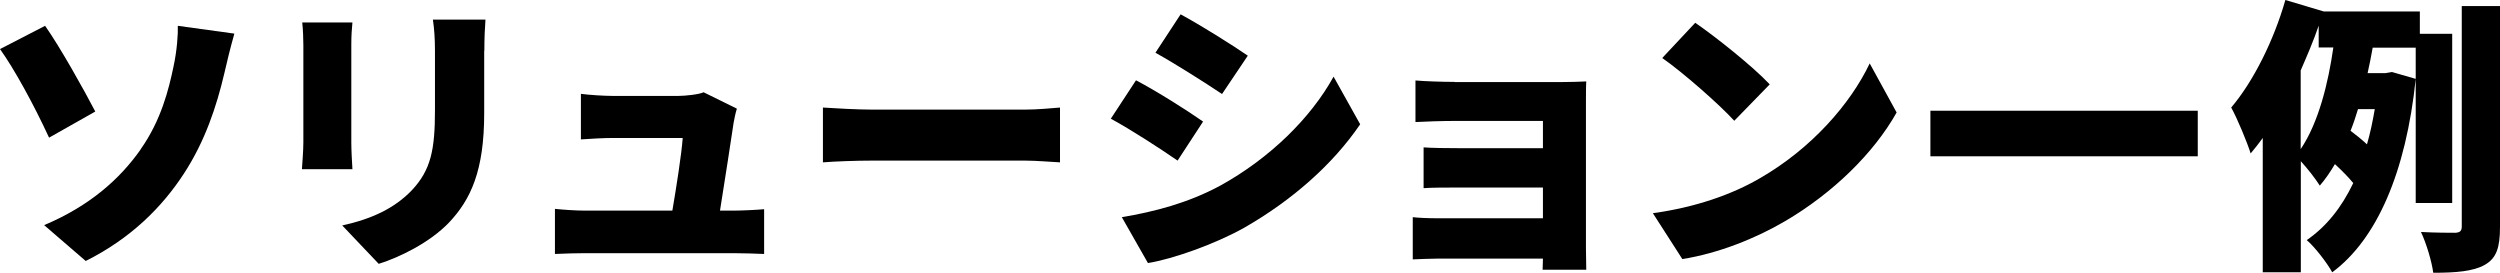
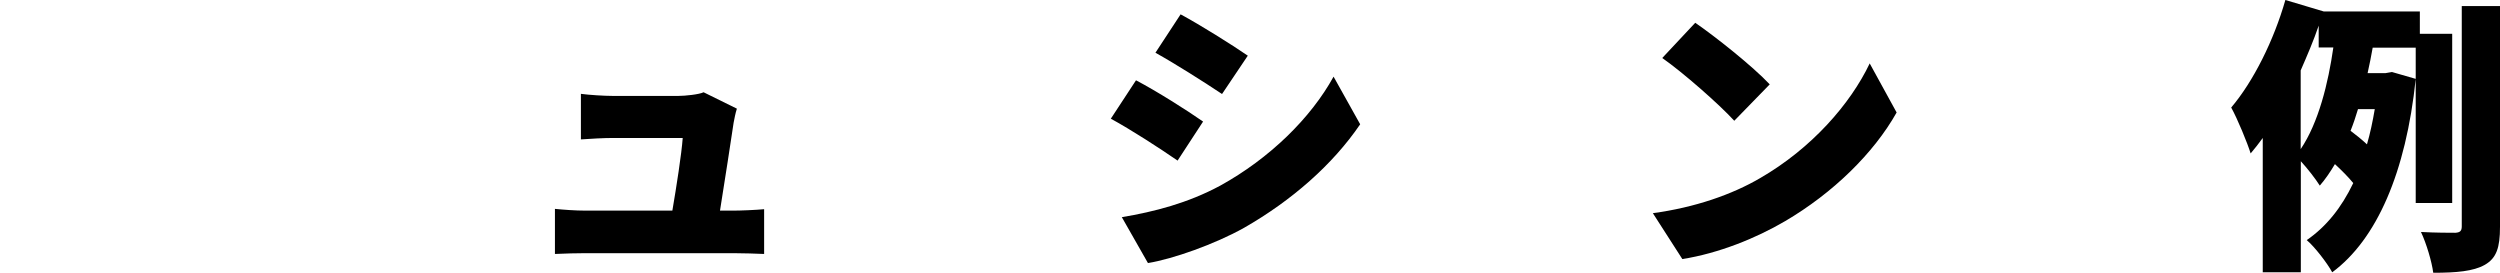
<svg xmlns="http://www.w3.org/2000/svg" id="_レイヤー_2" data-name="レイヤー 2" viewBox="0 0 156.91 17.12">
  <defs>
    <style>
      .cls-1 {
        fill: #000;
        stroke-width: 0px;
      }
    </style>
  </defs>
  <g id="main">
    <g>
-       <path class="cls-1" d="M5.98,7l-2.9,1.64C2.11,6.54.88,4.3,0,3.08l2.83-1.46c.94,1.33,2.47,4.07,3.15,5.38ZM8.82,9.38c1.31-1.85,1.78-3.82,2.07-5.2.22-1.01.29-2.05.27-2.56l3.55.49c-.23.81-.49,1.85-.63,2.49-.49,2.09-1.21,4.25-2.52,6.27-1.4,2.16-3.38,4.11-6.18,5.51l-2.61-2.25c2.88-1.21,4.77-2.92,6.05-4.74Z" />
-       <path class="cls-1" d="M22.05,2.83v6.12c0,.45.04,1.21.07,1.67h-3.17c.02-.36.09-1.13.09-1.69V2.83c0-.34-.02-.97-.07-1.42h3.15c-.04.45-.07.77-.07,1.42ZM30.39,3.19v3.92c0,3.62-.85,5.42-2.21,6.86-1.21,1.26-3.1,2.18-4.41,2.59l-2.29-2.41c1.87-.41,3.28-1.08,4.36-2.2,1.21-1.28,1.46-2.56,1.46-5.04v-3.73c0-.79-.05-1.41-.13-1.95h3.3c-.04.54-.07,1.15-.07,1.95Z" />
      <path class="cls-1" d="M46.05,7.67c-.14.99-.59,3.84-.86,5.55h.81c.49,0,1.44-.04,1.96-.09v2.81c-.4-.02-1.4-.05-1.93-.05h-9.27c-.68,0-1.17.02-1.93.05v-2.83c.5.05,1.26.11,1.93.11h5.44c.25-1.46.58-3.57.65-4.56h-4.39c-.59,0-1.44.05-2,.09v-2.86c.5.07,1.49.13,1.98.13h4.14c.41,0,1.31-.09,1.58-.23l2.09,1.03c-.09.27-.16.65-.2.86Z" />
-       <path class="cls-1" d="M54.76,6.88h9.56c.81,0,1.69-.09,2.21-.13v3.44c-.47-.02-1.48-.11-2.21-.11h-9.56c-1.03,0-2.38.05-3.11.11v-3.44c.72.05,2.23.13,3.11.13Z" />
      <path class="cls-1" d="M75.51,7.63l-1.6,2.45c-1.1-.76-2.92-1.94-4.19-2.63l1.58-2.41c1.3.68,3.21,1.89,4.21,2.59ZM76.59,11.65c3.1-1.71,5.69-4.25,7.11-6.84l1.67,2.99c-1.73,2.54-4.3,4.79-7.29,6.5-1.84,1.03-4.48,1.96-6.03,2.21l-1.64-2.88c2.03-.34,4.14-.88,6.18-1.98ZM78.32,3.49l-1.62,2.41c-1.08-.72-2.92-1.89-4.18-2.59l1.58-2.41c1.26.68,3.19,1.89,4.21,2.59Z" />
-       <path class="cls-1" d="M91.3,5.15h6.73c.43,0,1.22-.02,1.53-.04-.02.27-.02.99-.02,1.39v9.06c0,.29.02,1.03.02,1.37h-2.74c0-.16.02-.43.02-.7h-6.59c-.49,0-1.28.04-1.58.05v-2.65c.31.04.94.07,1.6.07h6.57v-1.93h-5.31c-.72,0-1.71,0-2.18.04v-2.56c.54.04,1.46.05,2.18.05h5.31v-1.71h-5.55c-.77,0-1.94.04-2.45.07v-2.61c.54.05,1.67.09,2.45.09Z" />
      <path class="cls-1" d="M110.47,11.18c3.24-1.87,5.67-4.66,6.88-7.2l1.69,3.08c-1.44,2.56-4,5.06-7,6.82-1.84,1.08-4.18,2.02-6.45,2.38l-1.85-2.88c2.65-.36,4.97-1.17,6.73-2.2ZM111.08,5.29l-2.23,2.29c-.95-1.04-3.22-3.03-4.52-3.94l2.07-2.21c1.24.85,3.6,2.72,4.68,3.87Z" />
-       <path class="cls-1" d="M137.94,6.95v2.86h-16.78v-2.86h16.78Z" />
-       <path class="cls-1" d="M151.62,12.75V2.99h-2.7c-.09.52-.2,1.06-.32,1.6h1.12l.41-.07,1.49.43c-.61,5.87-2.45,10.08-5.24,12.14-.32-.59-1.12-1.62-1.6-2.02,1.21-.83,2.18-2.03,2.92-3.58-.29-.36-.74-.81-1.15-1.19-.29.49-.61.96-.95,1.35-.27-.43-.76-1.06-1.19-1.53v6.97h-2.39v-8.43c-.25.34-.5.67-.76.97-.2-.65-.83-2.18-1.22-2.88,1.39-1.64,2.67-4.2,3.4-6.75l2.41.72h6.03v1.4h2.03v10.62h-2.29ZM144.4,9.36c1.12-1.66,1.73-4.14,2.05-6.38h-.92v-1.37c-.32.94-.72,1.87-1.13,2.81v4.93ZM148,6.84c-.14.47-.29.92-.47,1.37.34.25.72.56,1.03.85.2-.68.36-1.44.49-2.21h-1.04ZM156.91.38v13.86c0,1.3-.22,1.96-.95,2.38-.72.41-1.8.5-3.24.5-.09-.7-.43-1.84-.77-2.56.92.05,1.84.05,2.16.05.29-.02.4-.11.4-.4V.38h2.41Z" />
+       <path class="cls-1" d="M151.62,12.75V2.99h-2.7c-.09.52-.2,1.06-.32,1.6h1.12l.41-.07,1.49.43c-.61,5.87-2.45,10.08-5.24,12.14-.32-.59-1.12-1.62-1.6-2.02,1.21-.83,2.18-2.03,2.92-3.58-.29-.36-.74-.81-1.15-1.19-.29.49-.61.96-.95,1.35-.27-.43-.76-1.06-1.19-1.53v6.97h-2.39v-8.43c-.25.34-.5.67-.76.97-.2-.65-.83-2.18-1.22-2.88,1.39-1.64,2.67-4.2,3.4-6.75l2.41.72h6.03v1.4h2.03v10.62h-2.29ZM144.4,9.36c1.12-1.66,1.73-4.14,2.05-6.38h-.92v-1.37c-.32.94-.72,1.87-1.13,2.81v4.93ZM148,6.84c-.14.47-.29.92-.47,1.37.34.25.72.56,1.03.85.2-.68.36-1.44.49-2.21h-1.04ZM156.91.38v13.86c0,1.3-.22,1.96-.95,2.38-.72.41-1.8.5-3.24.5-.09-.7-.43-1.84-.77-2.56.92.05,1.84.05,2.16.05.29-.02.4-.11.4-.4V.38h2.41" />
    </g>
  </g>
</svg>